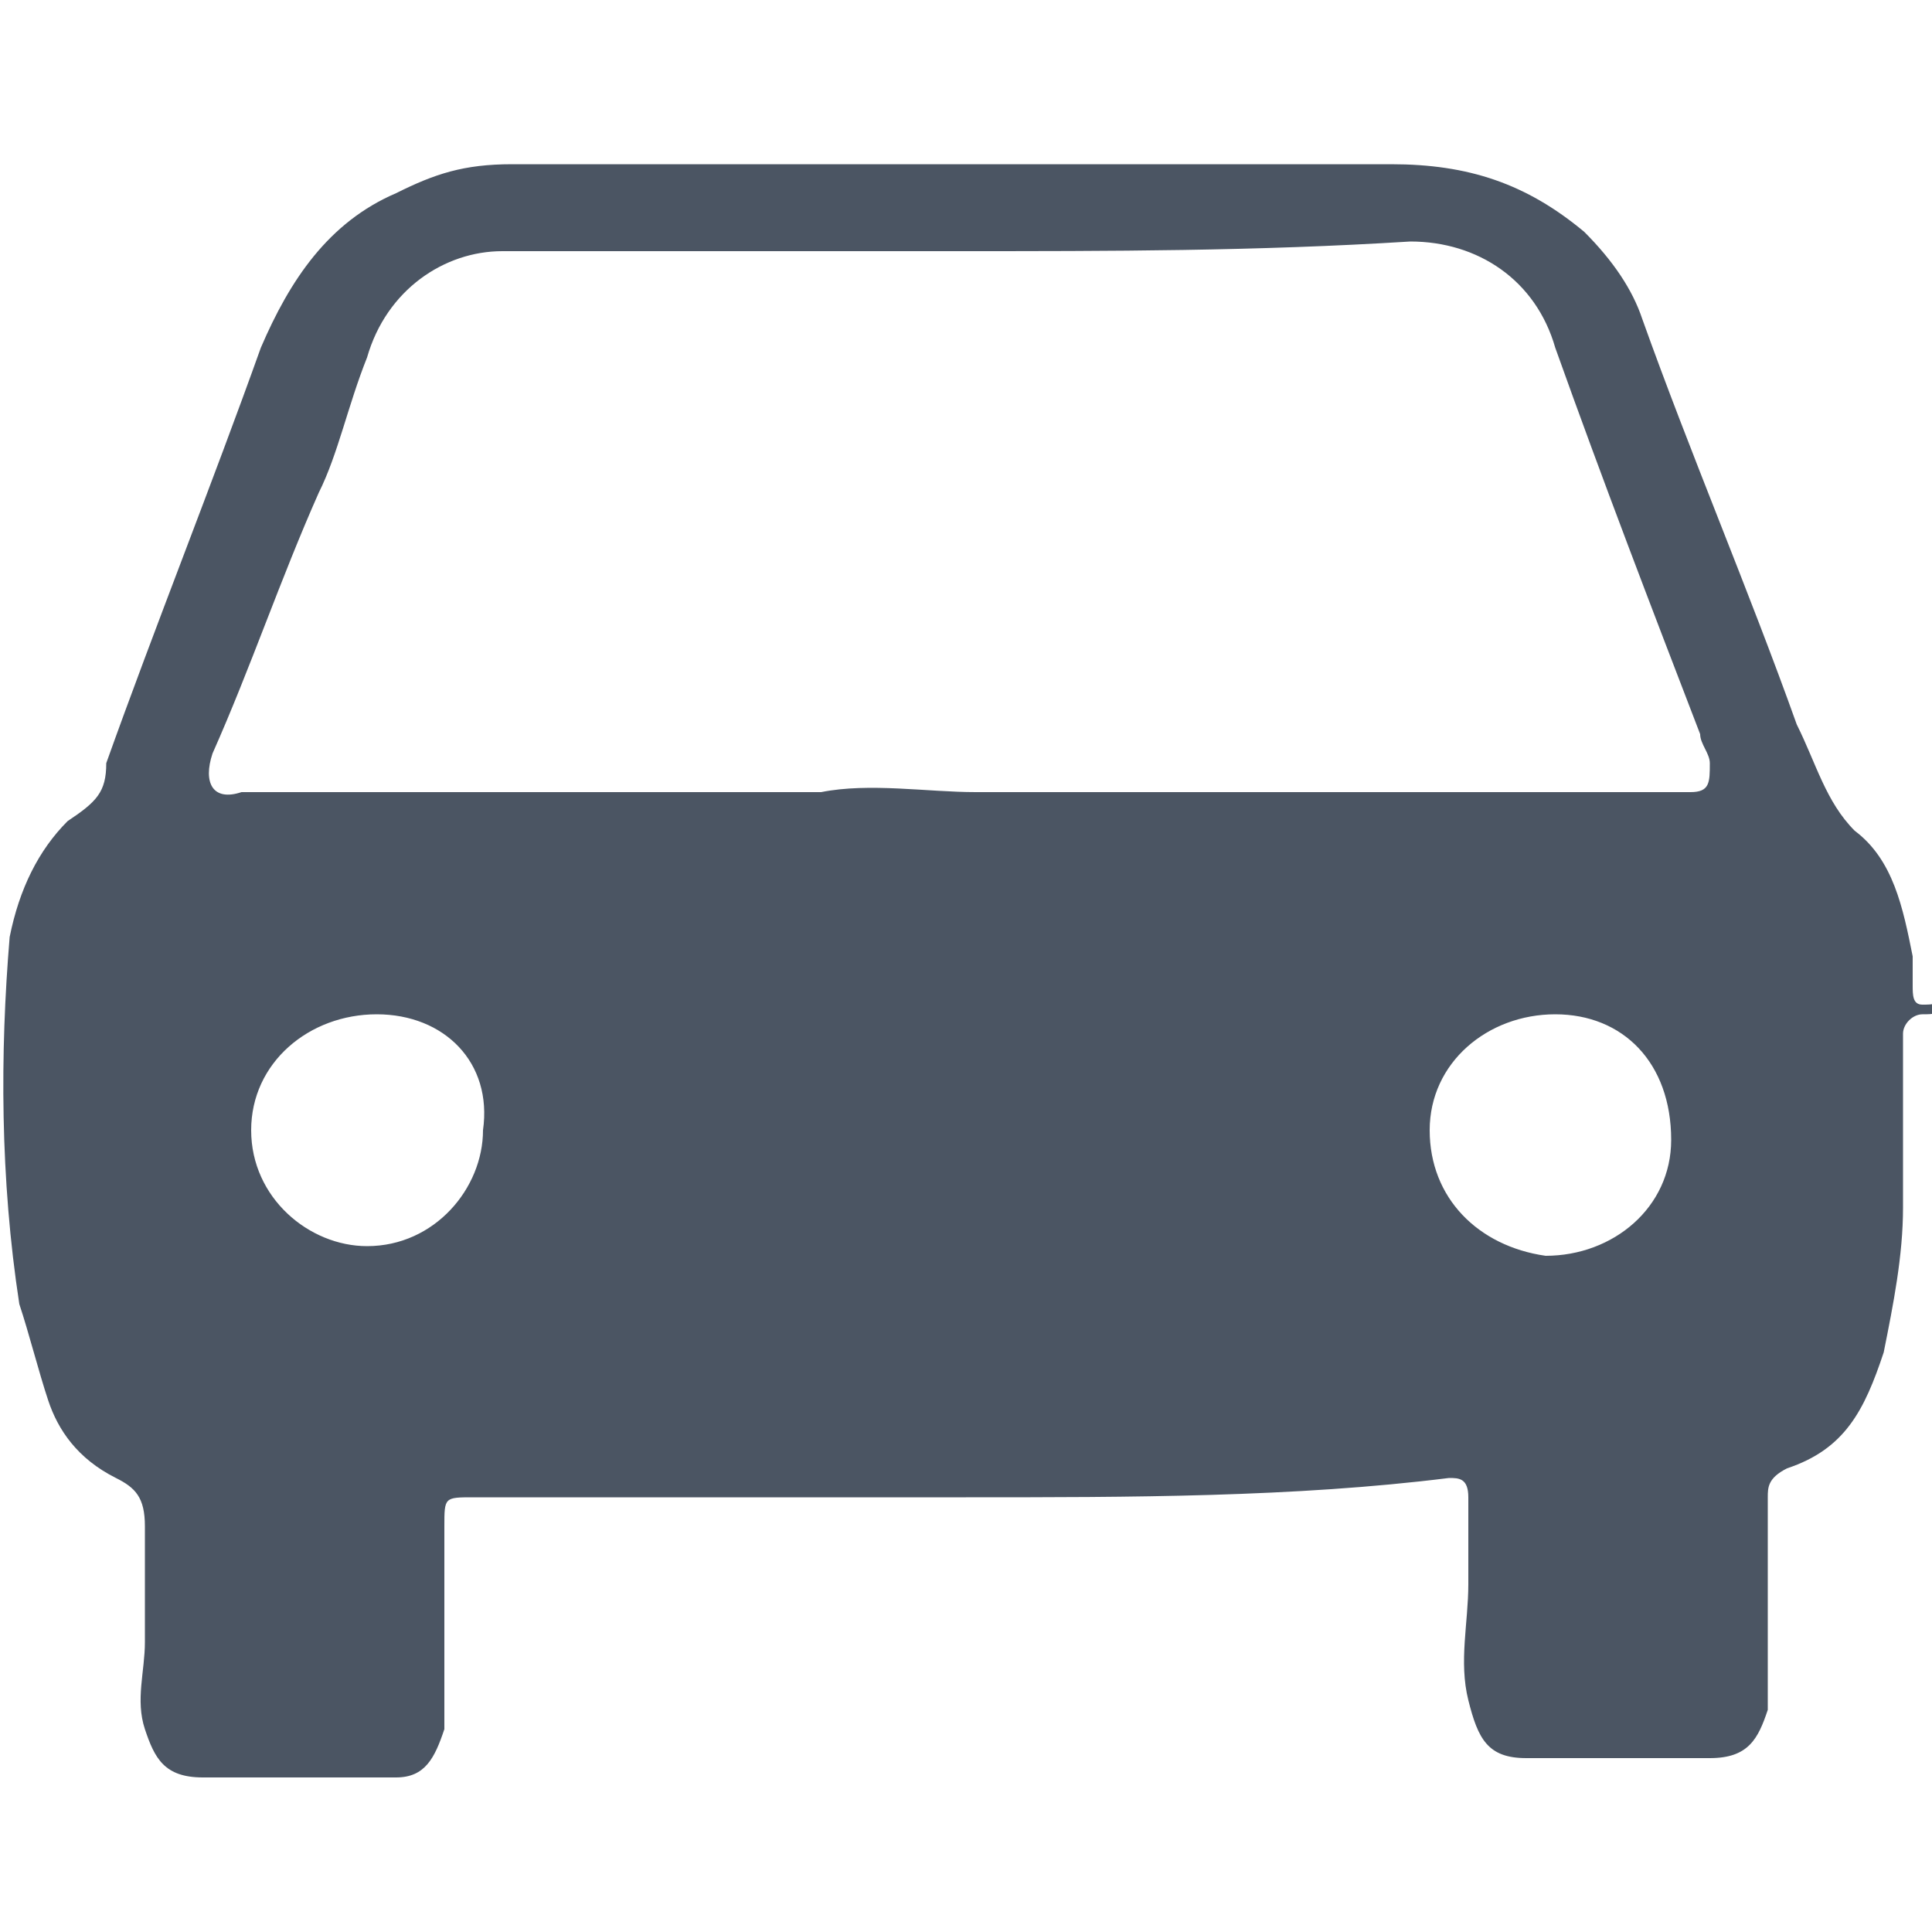
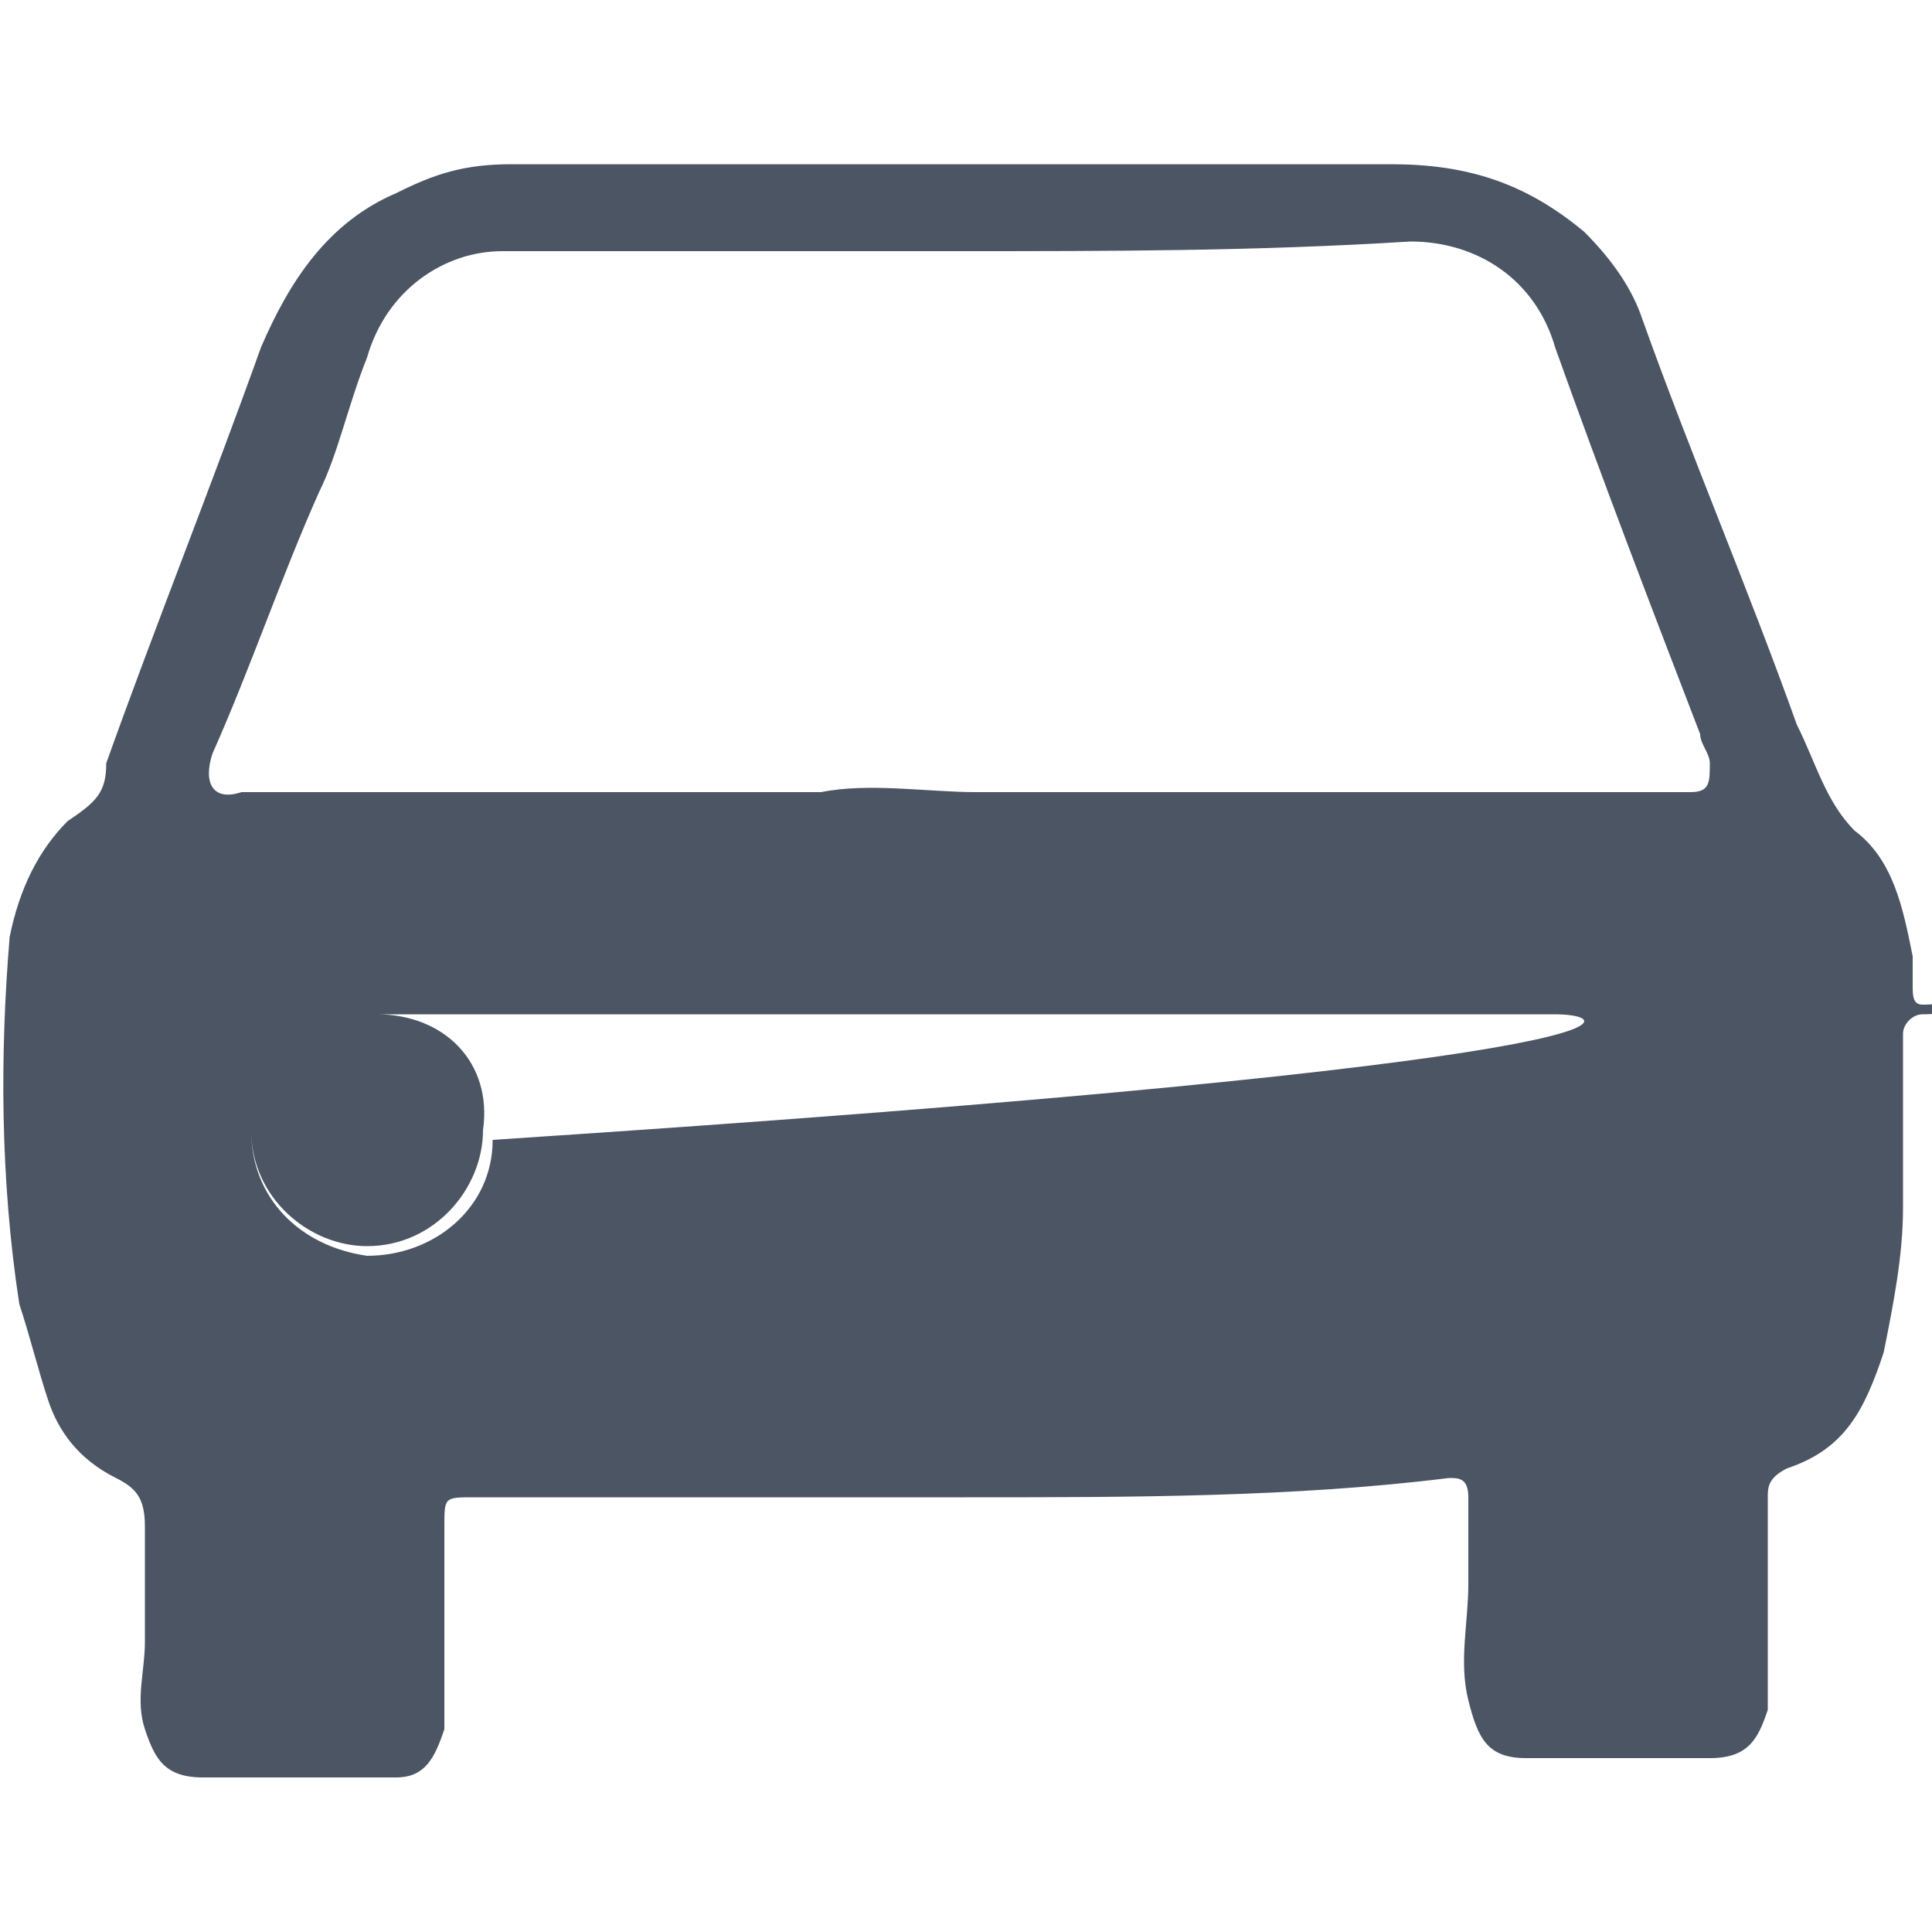
<svg xmlns="http://www.w3.org/2000/svg" version="1.1" id="圖層_1" x="0px" y="0px" width="20px" height="20px" viewBox="0 0 20 20" style="enable-background:new 0 0 20 20;" xml:space="preserve">
  <style type="text/css">
	.st0{fill:#4B5563;}
</style>
  <g>
-     <path class="st0" d="M10,15.5c-1.7,0-3.4,0-5.1,0c-0.3,0-0.3,0-0.3,0.3c0,0.5,0,1.1,0,1.6c0,0.2,0,0.3,0,0.5   c-0.1,0.3-0.2,0.5-0.5,0.5c-0.7,0-1.3,0-2,0c-0.4,0-0.5-0.2-0.6-0.5c-0.1-0.3,0-0.6,0-0.9c0-0.4,0-0.8,0-1.2c0-0.3-0.1-0.4-0.3-0.5   c-0.4-0.2-0.6-0.5-0.7-0.8c-0.1-0.3-0.2-0.7-0.3-1C0,12.2,0,10.9,0.1,9.7c0.1-0.5,0.3-0.9,0.6-1.2C1,8.3,1.1,8.2,1.1,7.9   c0.5-1.4,1.1-2.9,1.6-4.3C3,2.9,3.4,2.3,4.1,2c0.4-0.2,0.7-0.3,1.2-0.3c3,0,6.1,0,9.1,0c0.8,0,1.4,0.2,2,0.7   c0.3,0.3,0.5,0.6,0.6,0.9c0.5,1.4,1.1,2.8,1.6,4.2c0.2,0.4,0.3,0.8,0.6,1.1c0.4,0.3,0.5,0.8,0.6,1.3c0,0.1,0,0.2,0,0.3   c0,0.1,0,0.2,0.1,0.2c0.1,0,0.2,0,0.2-0.1c0,0,0.1-0.1,0.2-0.1c0.1,0.1,0,0.1-0.1,0.2c-0.1,0.1-0.2,0.1-0.3,0.1   c-0.1,0-0.2,0.1-0.2,0.2c0,0.6,0,1.2,0,1.8c0,0.5-0.1,1-0.2,1.5c-0.2,0.6-0.4,1-1,1.2c-0.2,0.1-0.2,0.2-0.2,0.3c0,0.6,0,1.2,0,1.9   c0,0.1,0,0.2,0,0.3c-0.1,0.3-0.2,0.5-0.6,0.5c-0.6,0-1.3,0-1.9,0c-0.4,0-0.5-0.2-0.6-0.6c-0.1-0.4,0-0.8,0-1.2c0-0.3,0-0.6,0-0.9   c0-0.2-0.1-0.2-0.2-0.2C13.4,15.5,11.7,15.5,10,15.5C10,15.5,10,15.5,10,15.5z M9.9,2.6C9.9,2.6,9.9,2.6,9.9,2.6   c-1.6,0-3.1,0-4.7,0C4.6,2.6,4,3,3.8,3.7c-0.2,0.5-0.3,1-0.5,1.4C2.9,6,2.6,6.9,2.2,7.8c-0.1,0.3,0,0.5,0.3,0.4c0.7,0,1.4,0,2.1,0   c0.3,0,0.6,0,0.9,0c0.7,0,1.4,0,2.2,0c0.3,0,0.6,0,0.8,0c0.5-0.1,1.1,0,1.6,0c0.9,0,1.8,0,2.7,0c0.3,0,0.6,0,0.8,0   c0.7,0,1.5,0,2.2,0c0.3,0,0.7,0,1,0c0.2,0,0.5,0,0.7,0c0.2,0,0.2-0.1,0.2-0.3c0-0.1-0.1-0.2-0.1-0.3c-0.5-1.3-1-2.6-1.5-4   c-0.2-0.7-0.8-1.1-1.5-1.1C13,2.6,11.5,2.6,9.9,2.6z M3.9,10.5c-0.7,0-1.3,0.5-1.3,1.2c0,0.7,0.6,1.2,1.2,1.2   c0.7,0,1.2-0.6,1.2-1.2C5.1,11,4.6,10.5,3.9,10.5z M16.1,10.5c-0.7,0-1.3,0.5-1.3,1.2c0,0.7,0.5,1.2,1.2,1.3c0.7,0,1.3-0.5,1.3-1.2   C17.3,11,16.8,10.5,16.1,10.5z" />
+     <path class="st0" d="M10,15.5c-1.7,0-3.4,0-5.1,0c-0.3,0-0.3,0-0.3,0.3c0,0.5,0,1.1,0,1.6c0,0.2,0,0.3,0,0.5   c-0.1,0.3-0.2,0.5-0.5,0.5c-0.7,0-1.3,0-2,0c-0.4,0-0.5-0.2-0.6-0.5c-0.1-0.3,0-0.6,0-0.9c0-0.4,0-0.8,0-1.2c0-0.3-0.1-0.4-0.3-0.5   c-0.4-0.2-0.6-0.5-0.7-0.8c-0.1-0.3-0.2-0.7-0.3-1C0,12.2,0,10.9,0.1,9.7c0.1-0.5,0.3-0.9,0.6-1.2C1,8.3,1.1,8.2,1.1,7.9   c0.5-1.4,1.1-2.9,1.6-4.3C3,2.9,3.4,2.3,4.1,2c0.4-0.2,0.7-0.3,1.2-0.3c3,0,6.1,0,9.1,0c0.8,0,1.4,0.2,2,0.7   c0.3,0.3,0.5,0.6,0.6,0.9c0.5,1.4,1.1,2.8,1.6,4.2c0.2,0.4,0.3,0.8,0.6,1.1c0.4,0.3,0.5,0.8,0.6,1.3c0,0.1,0,0.2,0,0.3   c0,0.1,0,0.2,0.1,0.2c0.1,0,0.2,0,0.2-0.1c0,0,0.1-0.1,0.2-0.1c0.1,0.1,0,0.1-0.1,0.2c-0.1,0.1-0.2,0.1-0.3,0.1   c-0.1,0-0.2,0.1-0.2,0.2c0,0.6,0,1.2,0,1.8c0,0.5-0.1,1-0.2,1.5c-0.2,0.6-0.4,1-1,1.2c-0.2,0.1-0.2,0.2-0.2,0.3c0,0.6,0,1.2,0,1.9   c0,0.1,0,0.2,0,0.3c-0.1,0.3-0.2,0.5-0.6,0.5c-0.6,0-1.3,0-1.9,0c-0.4,0-0.5-0.2-0.6-0.6c-0.1-0.4,0-0.8,0-1.2c0-0.3,0-0.6,0-0.9   c0-0.2-0.1-0.2-0.2-0.2C13.4,15.5,11.7,15.5,10,15.5C10,15.5,10,15.5,10,15.5z M9.9,2.6C9.9,2.6,9.9,2.6,9.9,2.6   c-1.6,0-3.1,0-4.7,0C4.6,2.6,4,3,3.8,3.7c-0.2,0.5-0.3,1-0.5,1.4C2.9,6,2.6,6.9,2.2,7.8c-0.1,0.3,0,0.5,0.3,0.4c0.7,0,1.4,0,2.1,0   c0.3,0,0.6,0,0.9,0c0.7,0,1.4,0,2.2,0c0.3,0,0.6,0,0.8,0c0.5-0.1,1.1,0,1.6,0c0.9,0,1.8,0,2.7,0c0.3,0,0.6,0,0.8,0   c0.7,0,1.5,0,2.2,0c0.3,0,0.7,0,1,0c0.2,0,0.5,0,0.7,0c0.2,0,0.2-0.1,0.2-0.3c0-0.1-0.1-0.2-0.1-0.3c-0.5-1.3-1-2.6-1.5-4   c-0.2-0.7-0.8-1.1-1.5-1.1C13,2.6,11.5,2.6,9.9,2.6z M3.9,10.5c-0.7,0-1.3,0.5-1.3,1.2c0,0.7,0.6,1.2,1.2,1.2   c0.7,0,1.2-0.6,1.2-1.2C5.1,11,4.6,10.5,3.9,10.5z c-0.7,0-1.3,0.5-1.3,1.2c0,0.7,0.5,1.2,1.2,1.3c0.7,0,1.3-0.5,1.3-1.2   C17.3,11,16.8,10.5,16.1,10.5z" />
  </g>
</svg>